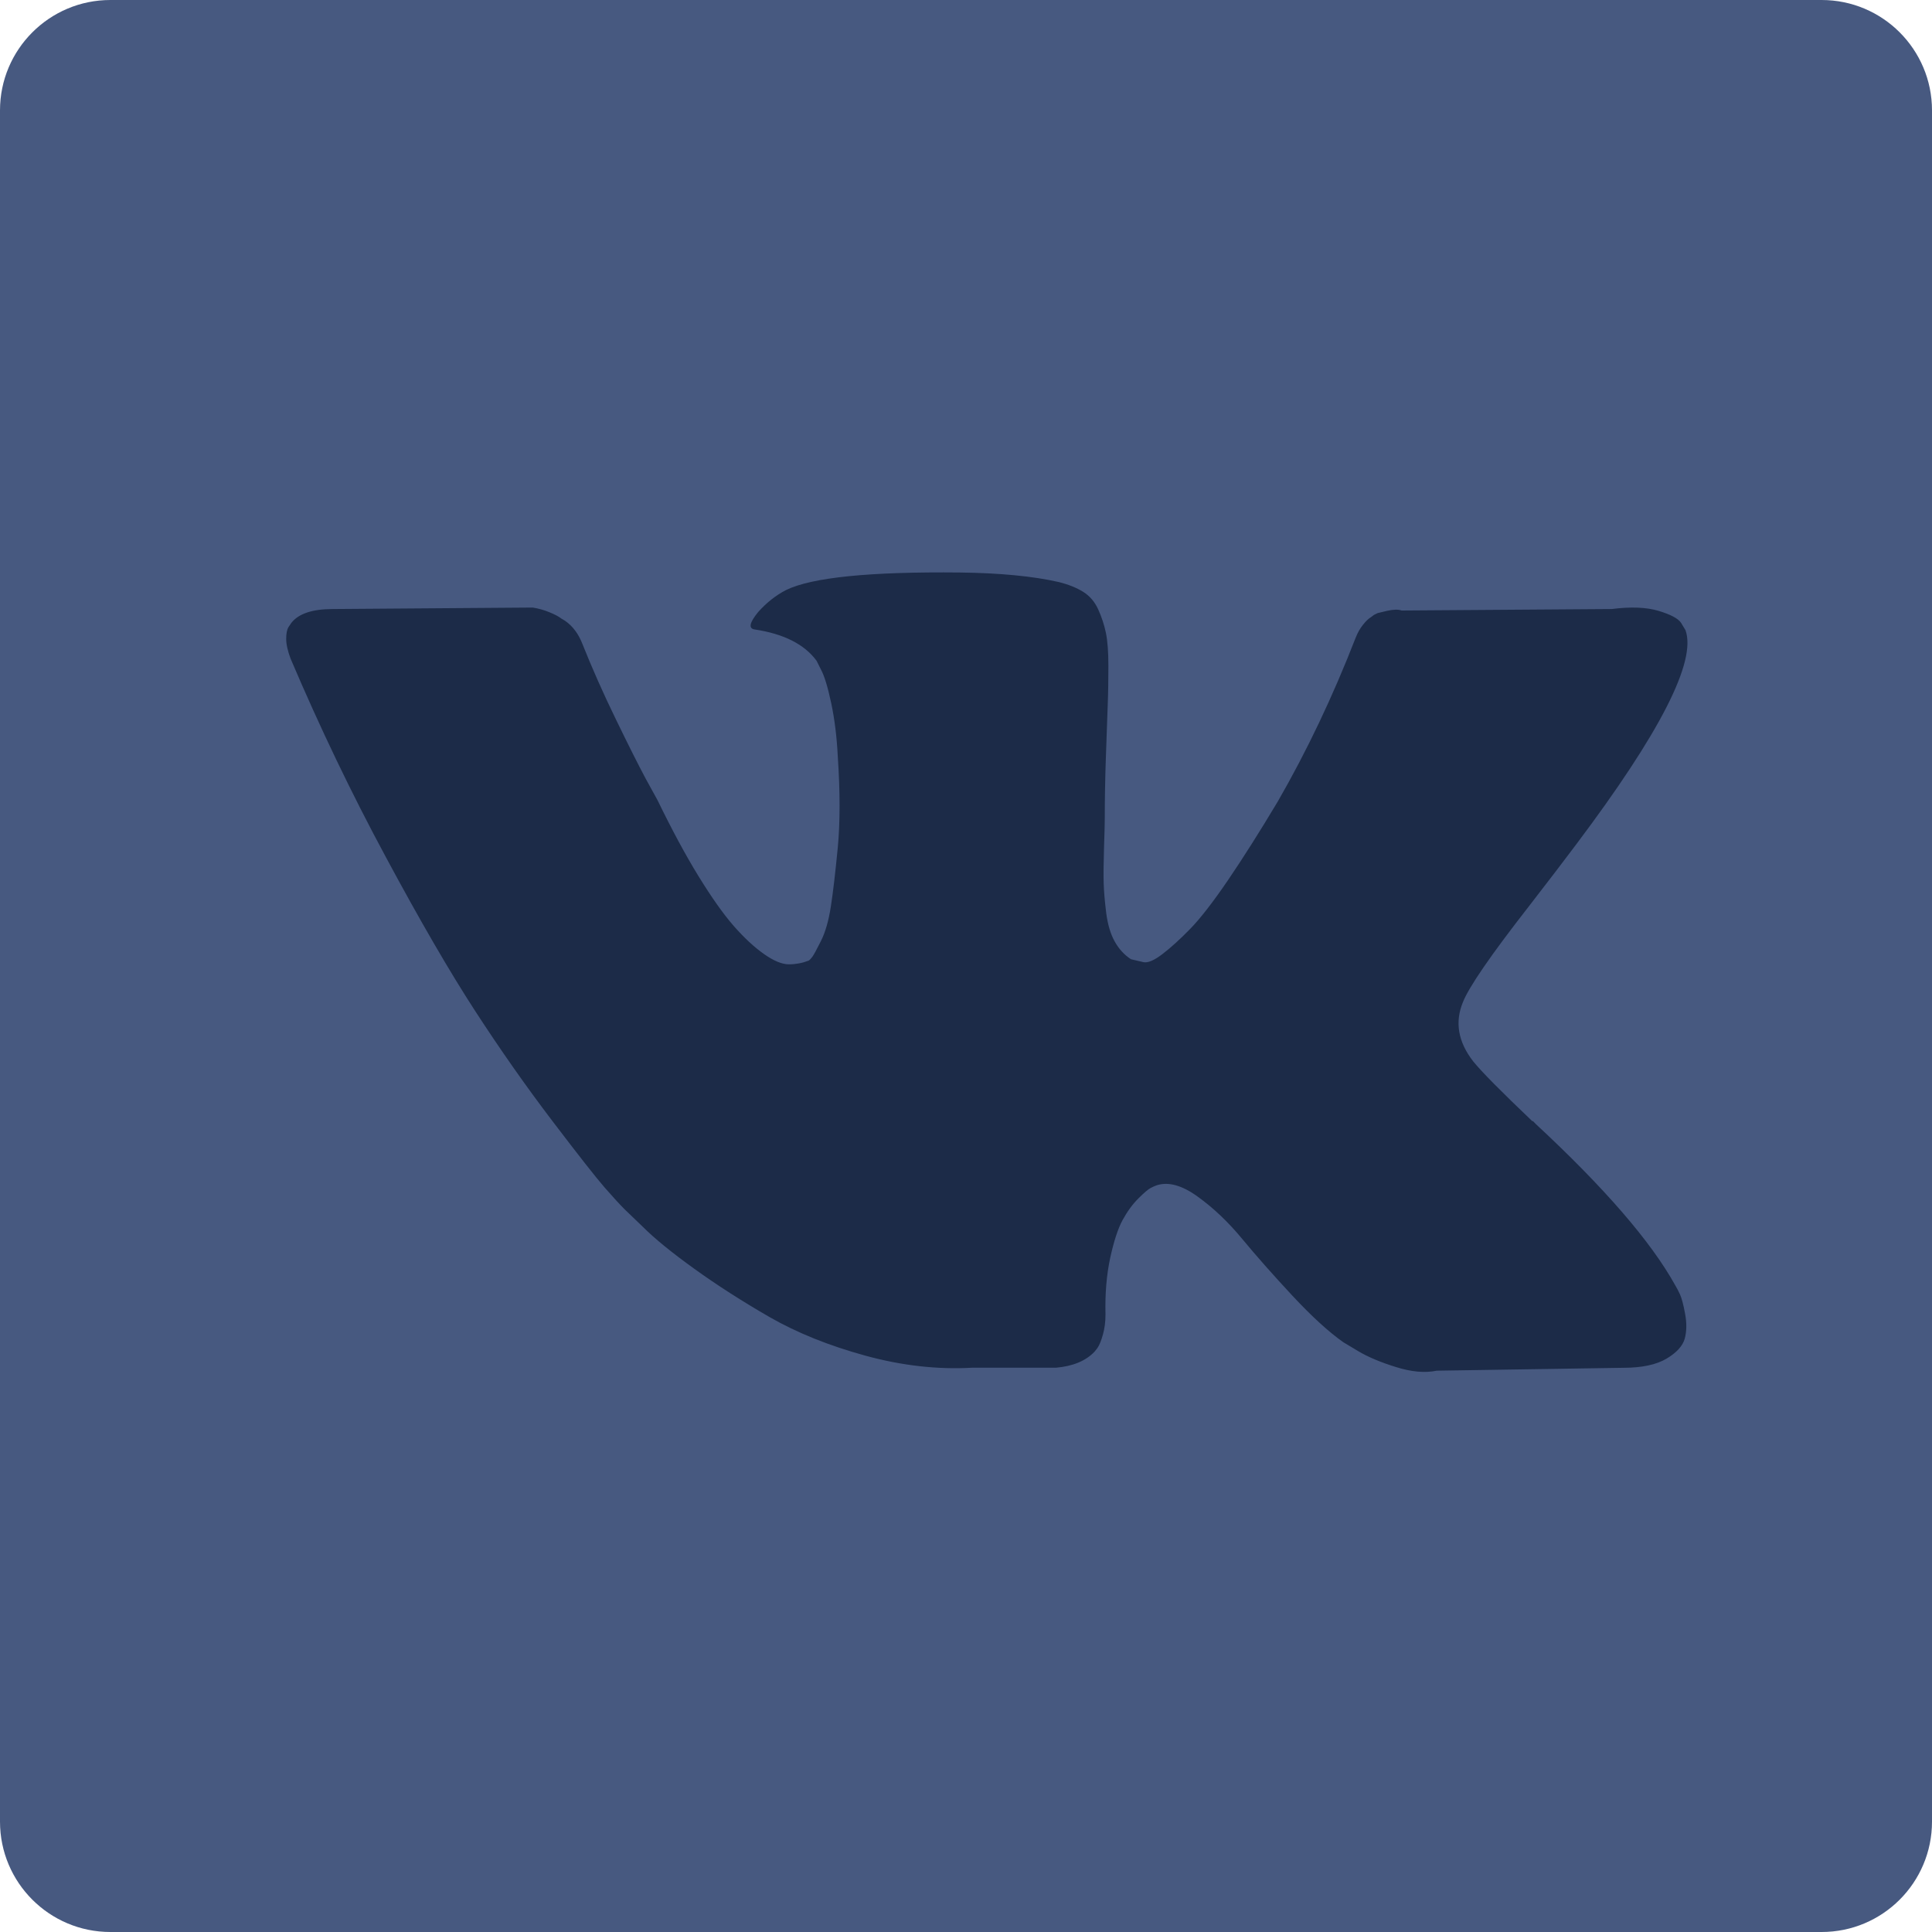
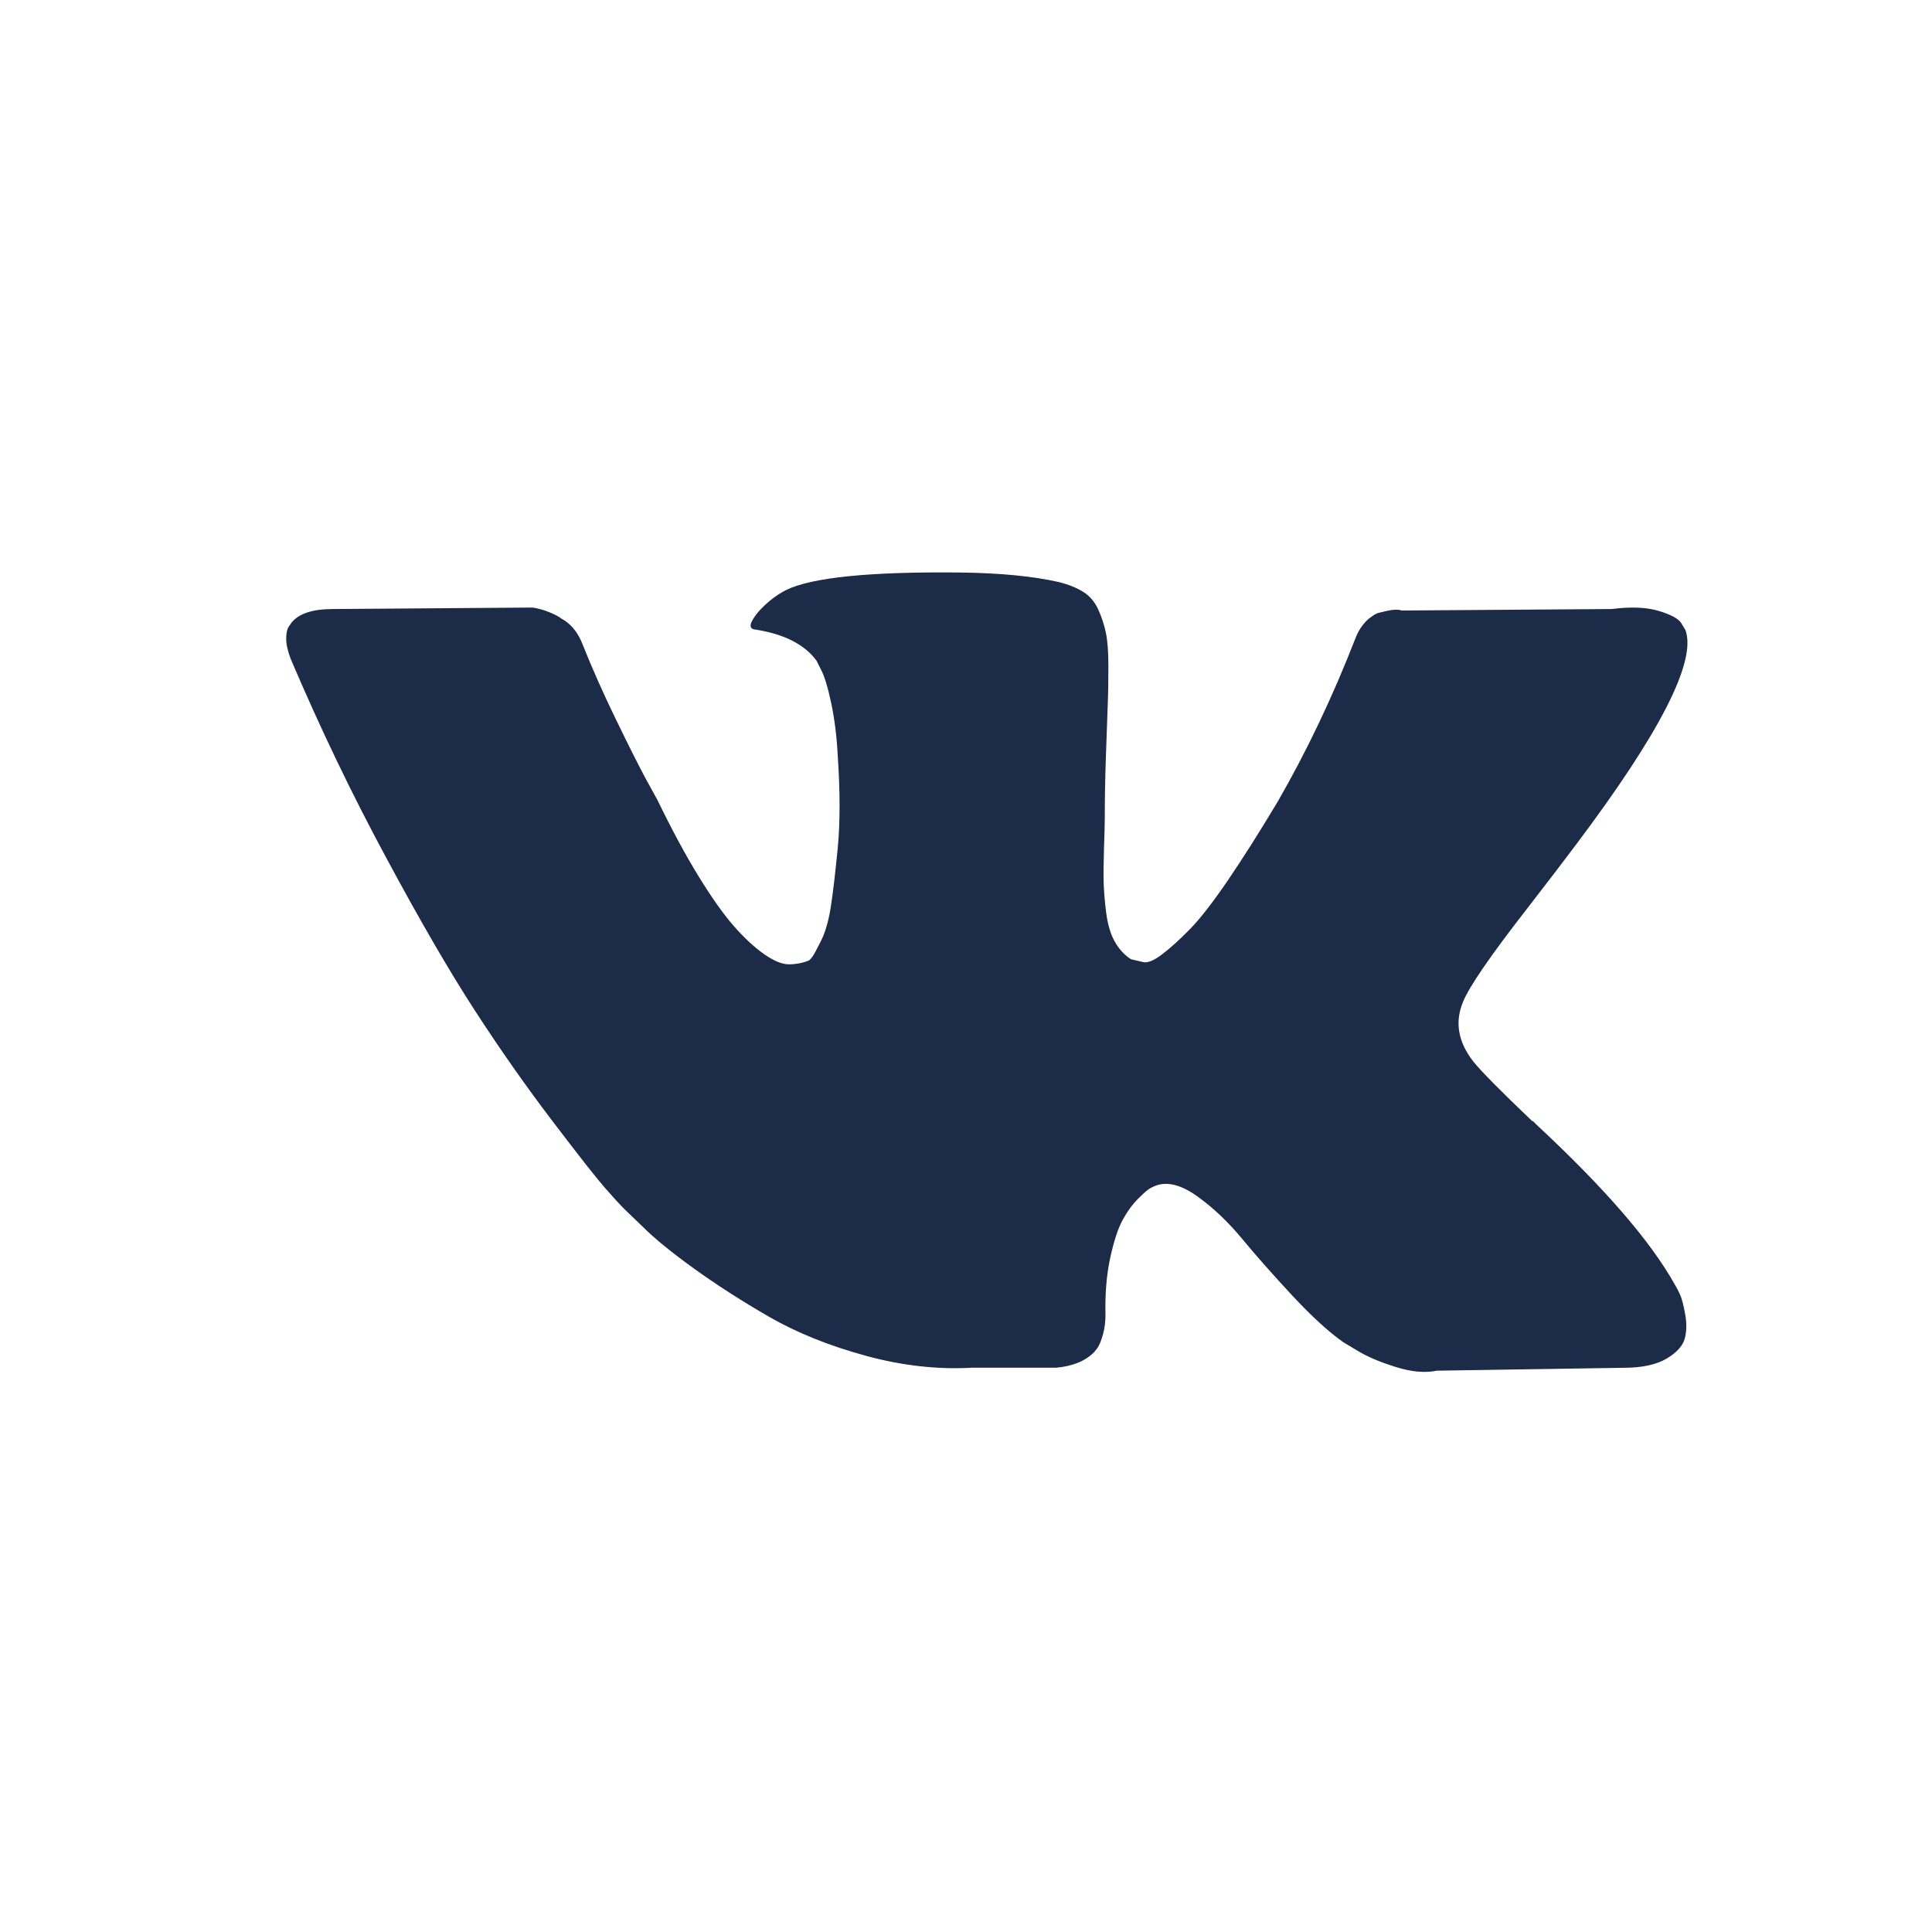
<svg xmlns="http://www.w3.org/2000/svg" width="30" height="30" viewBox="0 0 30 30" fill="none">
-   <path d="M28.286 0H1.714C0.768 0 0 0.768 0 1.714V28.286C0 29.233 0.768 30 1.714 30H28.286C29.233 30 30 29.233 30 28.286V1.714C30 0.768 29.233 0 28.286 0Z" fill="#475980" />
  <path d="M26.087 20.1C26.061 20.043 26.036 19.996 26.013 19.958C25.636 19.278 24.914 18.444 23.849 17.455L23.827 17.432L23.816 17.421L23.804 17.409H23.793C23.31 16.949 23.003 16.639 22.875 16.48C22.641 16.178 22.588 15.872 22.716 15.562C22.807 15.329 23.147 14.834 23.736 14.079C24.046 13.678 24.291 13.358 24.472 13.116C25.779 11.379 26.346 10.269 26.172 9.785L26.104 9.672C26.059 9.604 25.942 9.542 25.753 9.485C25.564 9.429 25.323 9.419 25.028 9.457L21.765 9.48C21.712 9.461 21.637 9.463 21.539 9.485C21.441 9.508 21.392 9.52 21.392 9.52L21.335 9.548L21.29 9.582C21.252 9.604 21.21 9.644 21.165 9.701C21.12 9.757 21.082 9.823 21.052 9.899C20.697 10.813 20.293 11.662 19.84 12.448C19.56 12.916 19.303 13.322 19.069 13.666C18.835 14.009 18.639 14.262 18.48 14.425C18.322 14.587 18.178 14.717 18.05 14.815C17.921 14.914 17.823 14.955 17.755 14.94C17.687 14.925 17.623 14.91 17.562 14.895C17.457 14.827 17.372 14.734 17.308 14.617C17.243 14.5 17.2 14.353 17.177 14.175C17.155 13.998 17.142 13.845 17.138 13.716C17.134 13.588 17.136 13.407 17.143 13.173C17.151 12.938 17.155 12.78 17.155 12.697C17.155 12.41 17.16 12.098 17.172 11.762C17.183 11.426 17.192 11.16 17.2 10.964C17.208 10.767 17.211 10.56 17.211 10.341C17.211 10.122 17.198 9.95 17.172 9.825C17.146 9.701 17.106 9.58 17.053 9.463C17 9.346 16.923 9.255 16.821 9.191C16.719 9.127 16.592 9.076 16.441 9.038C16.041 8.947 15.531 8.898 14.912 8.89C13.507 8.875 12.605 8.966 12.204 9.163C12.046 9.245 11.902 9.359 11.774 9.502C11.638 9.668 11.619 9.759 11.717 9.774C12.17 9.842 12.491 10.004 12.68 10.261L12.748 10.397C12.801 10.495 12.854 10.669 12.907 10.918C12.96 11.168 12.994 11.443 13.009 11.745C13.046 12.296 13.046 12.768 13.009 13.161C12.971 13.554 12.935 13.86 12.901 14.079C12.867 14.298 12.816 14.475 12.748 14.611C12.68 14.747 12.635 14.83 12.612 14.86C12.589 14.89 12.57 14.909 12.556 14.917C12.457 14.955 12.355 14.974 12.25 14.974C12.144 14.974 12.015 14.921 11.864 14.815C11.713 14.709 11.557 14.564 11.394 14.379C11.232 14.194 11.049 13.935 10.845 13.603C10.641 13.271 10.43 12.878 10.21 12.425L10.029 12.096C9.916 11.885 9.761 11.577 9.565 11.173C9.368 10.769 9.195 10.378 9.044 10C8.983 9.842 8.893 9.721 8.772 9.638L8.715 9.604C8.678 9.574 8.617 9.542 8.534 9.508C8.451 9.473 8.364 9.449 8.273 9.434L5.17 9.457C4.852 9.457 4.637 9.528 4.524 9.672L4.478 9.74C4.456 9.778 4.444 9.838 4.444 9.921C4.444 10.004 4.467 10.106 4.512 10.227C4.965 11.292 5.458 12.319 5.991 13.308C6.523 14.298 6.986 15.095 7.378 15.698C7.771 16.303 8.171 16.873 8.579 17.409C8.987 17.945 9.257 18.289 9.389 18.44C9.521 18.591 9.625 18.704 9.701 18.78L9.984 19.052C10.165 19.233 10.431 19.45 10.783 19.703C11.134 19.956 11.523 20.205 11.949 20.451C12.376 20.696 12.873 20.896 13.439 21.051C14.005 21.206 14.557 21.268 15.093 21.238H16.396C16.66 21.215 16.86 21.132 16.996 20.989L17.041 20.932C17.072 20.887 17.1 20.817 17.126 20.723C17.153 20.628 17.166 20.524 17.166 20.411C17.158 20.087 17.183 19.794 17.239 19.533C17.296 19.273 17.36 19.076 17.432 18.944C17.504 18.812 17.585 18.701 17.676 18.61C17.766 18.52 17.831 18.465 17.869 18.446C17.906 18.427 17.936 18.414 17.959 18.406C18.14 18.346 18.354 18.404 18.599 18.582C18.845 18.759 19.075 18.979 19.29 19.239C19.506 19.5 19.764 19.792 20.066 20.117C20.369 20.442 20.633 20.683 20.859 20.842L21.086 20.978C21.237 21.069 21.433 21.152 21.675 21.227C21.916 21.303 22.128 21.322 22.309 21.284L25.209 21.239C25.496 21.239 25.719 21.191 25.878 21.097C26.036 21.003 26.13 20.898 26.161 20.785C26.191 20.672 26.193 20.544 26.166 20.4C26.14 20.257 26.113 20.157 26.087 20.1Z" fill="#1C2B48" />
</svg>